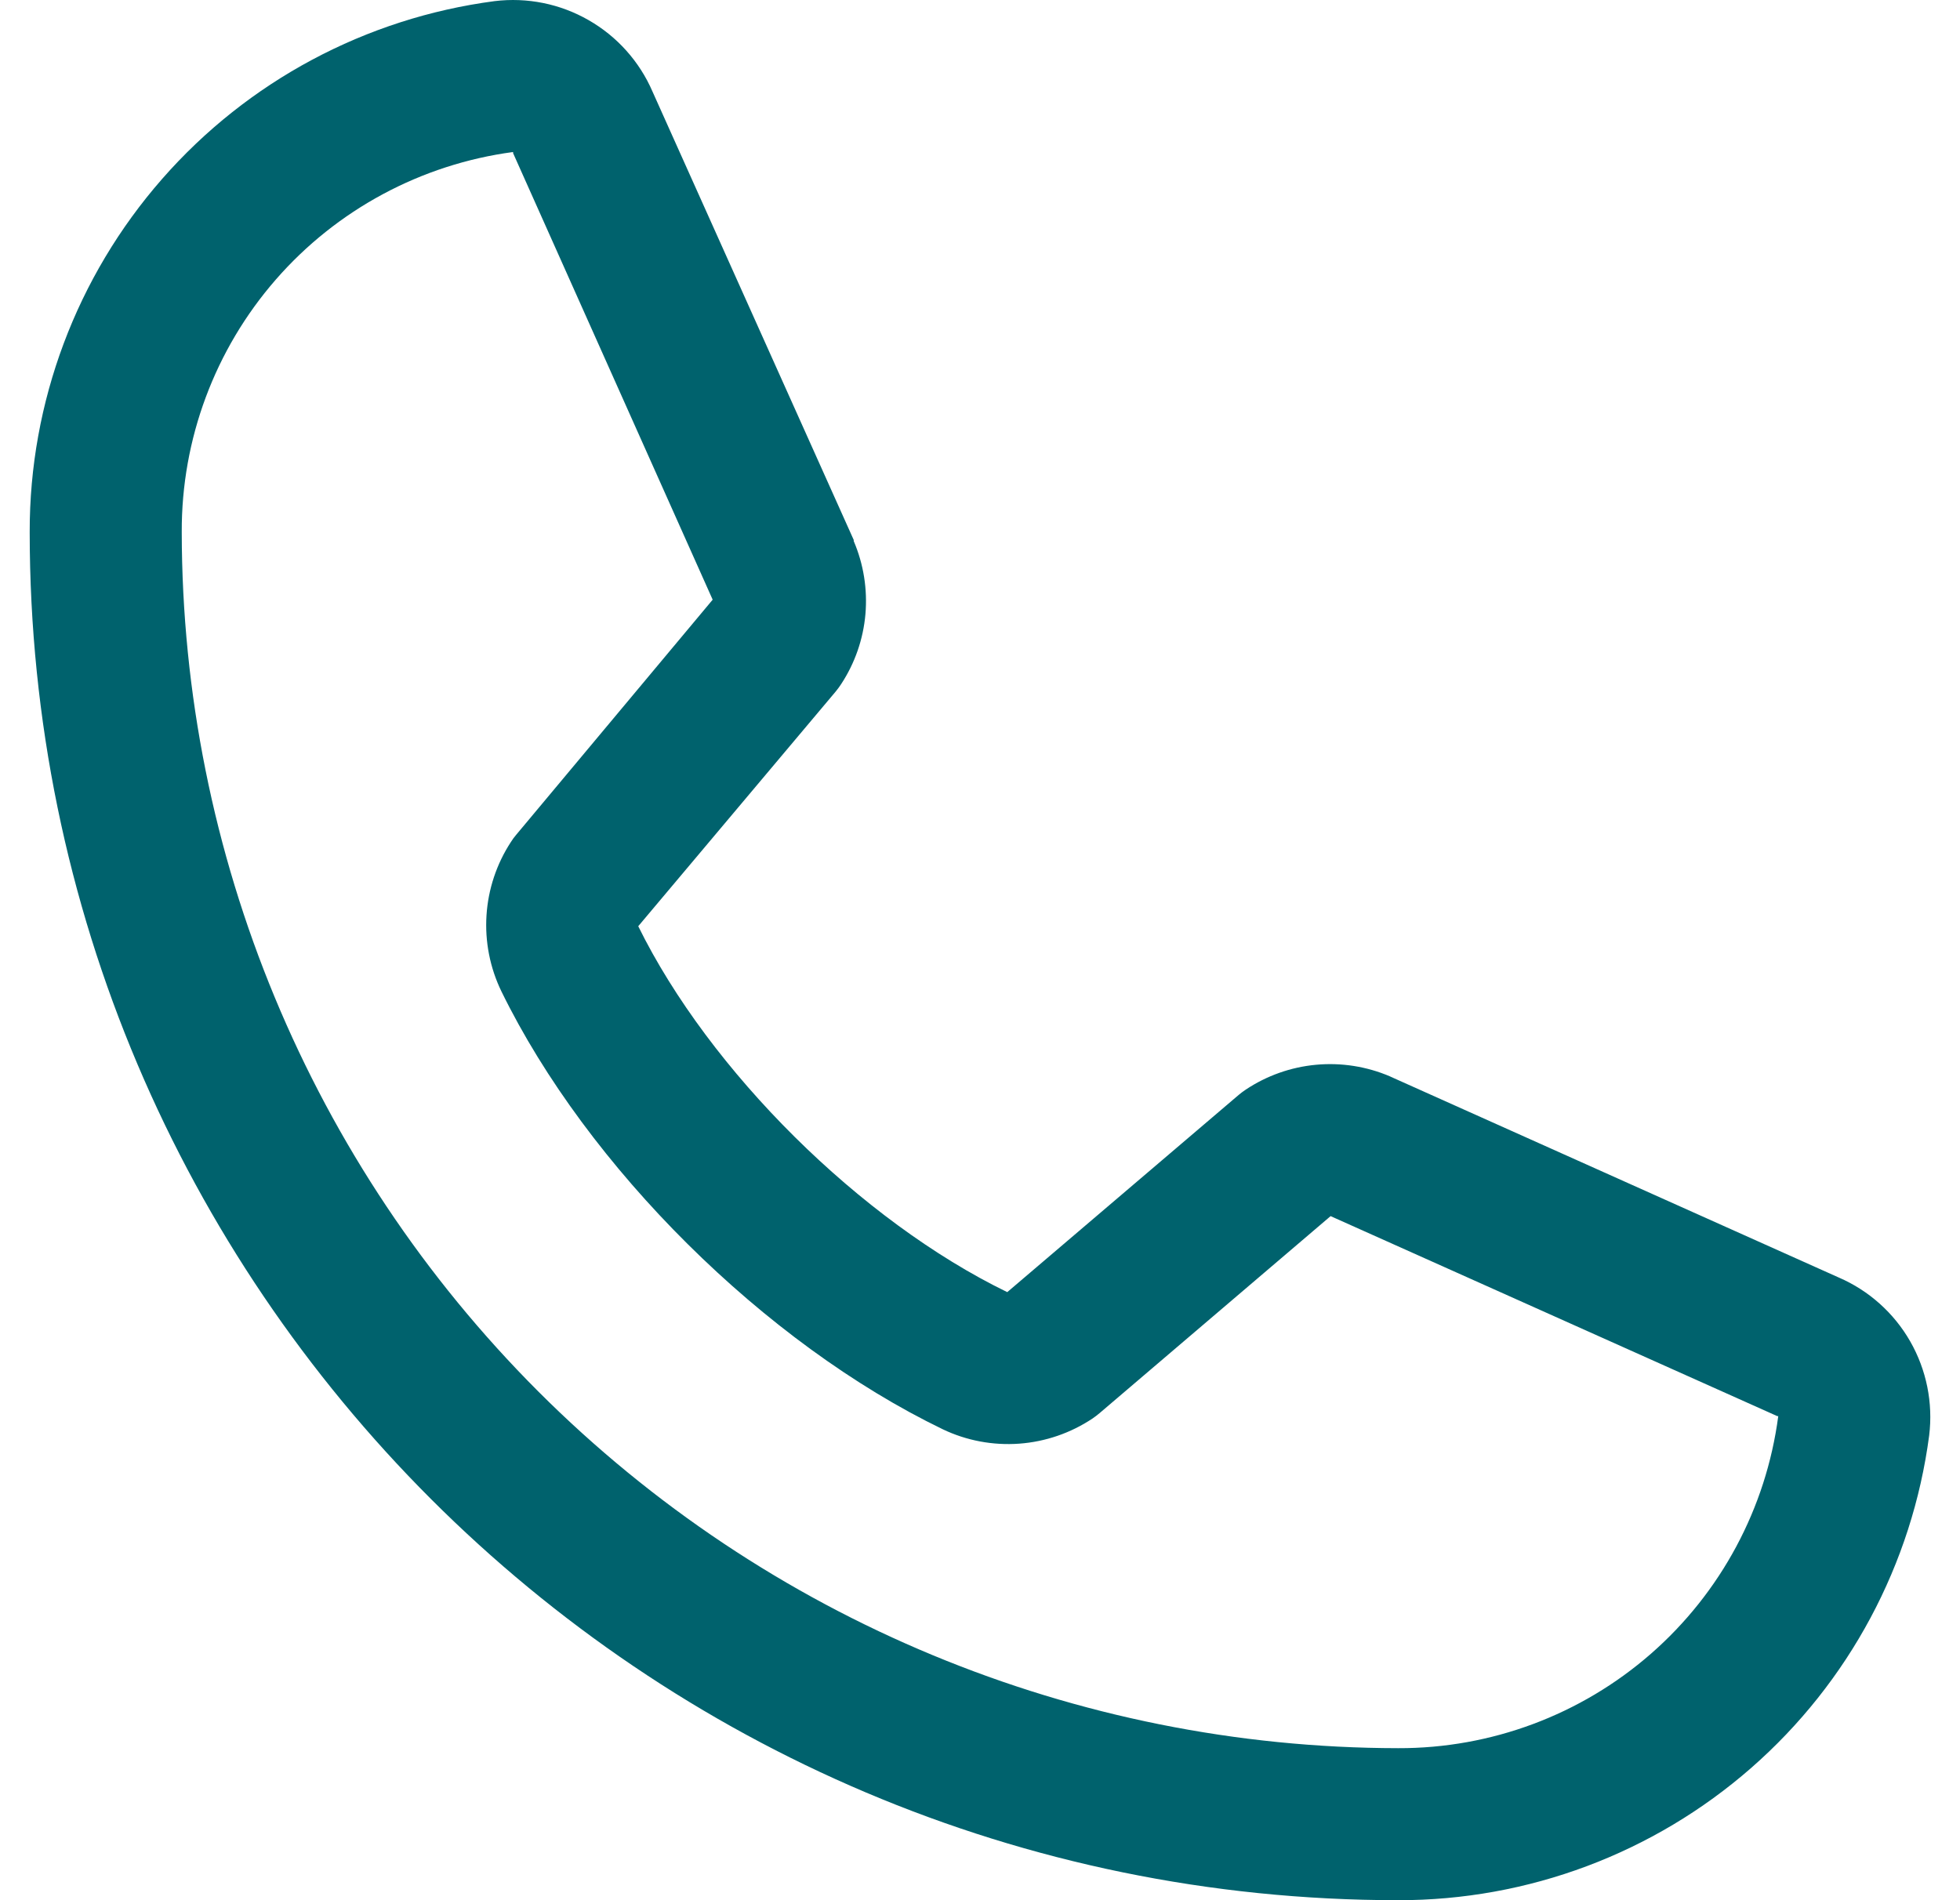
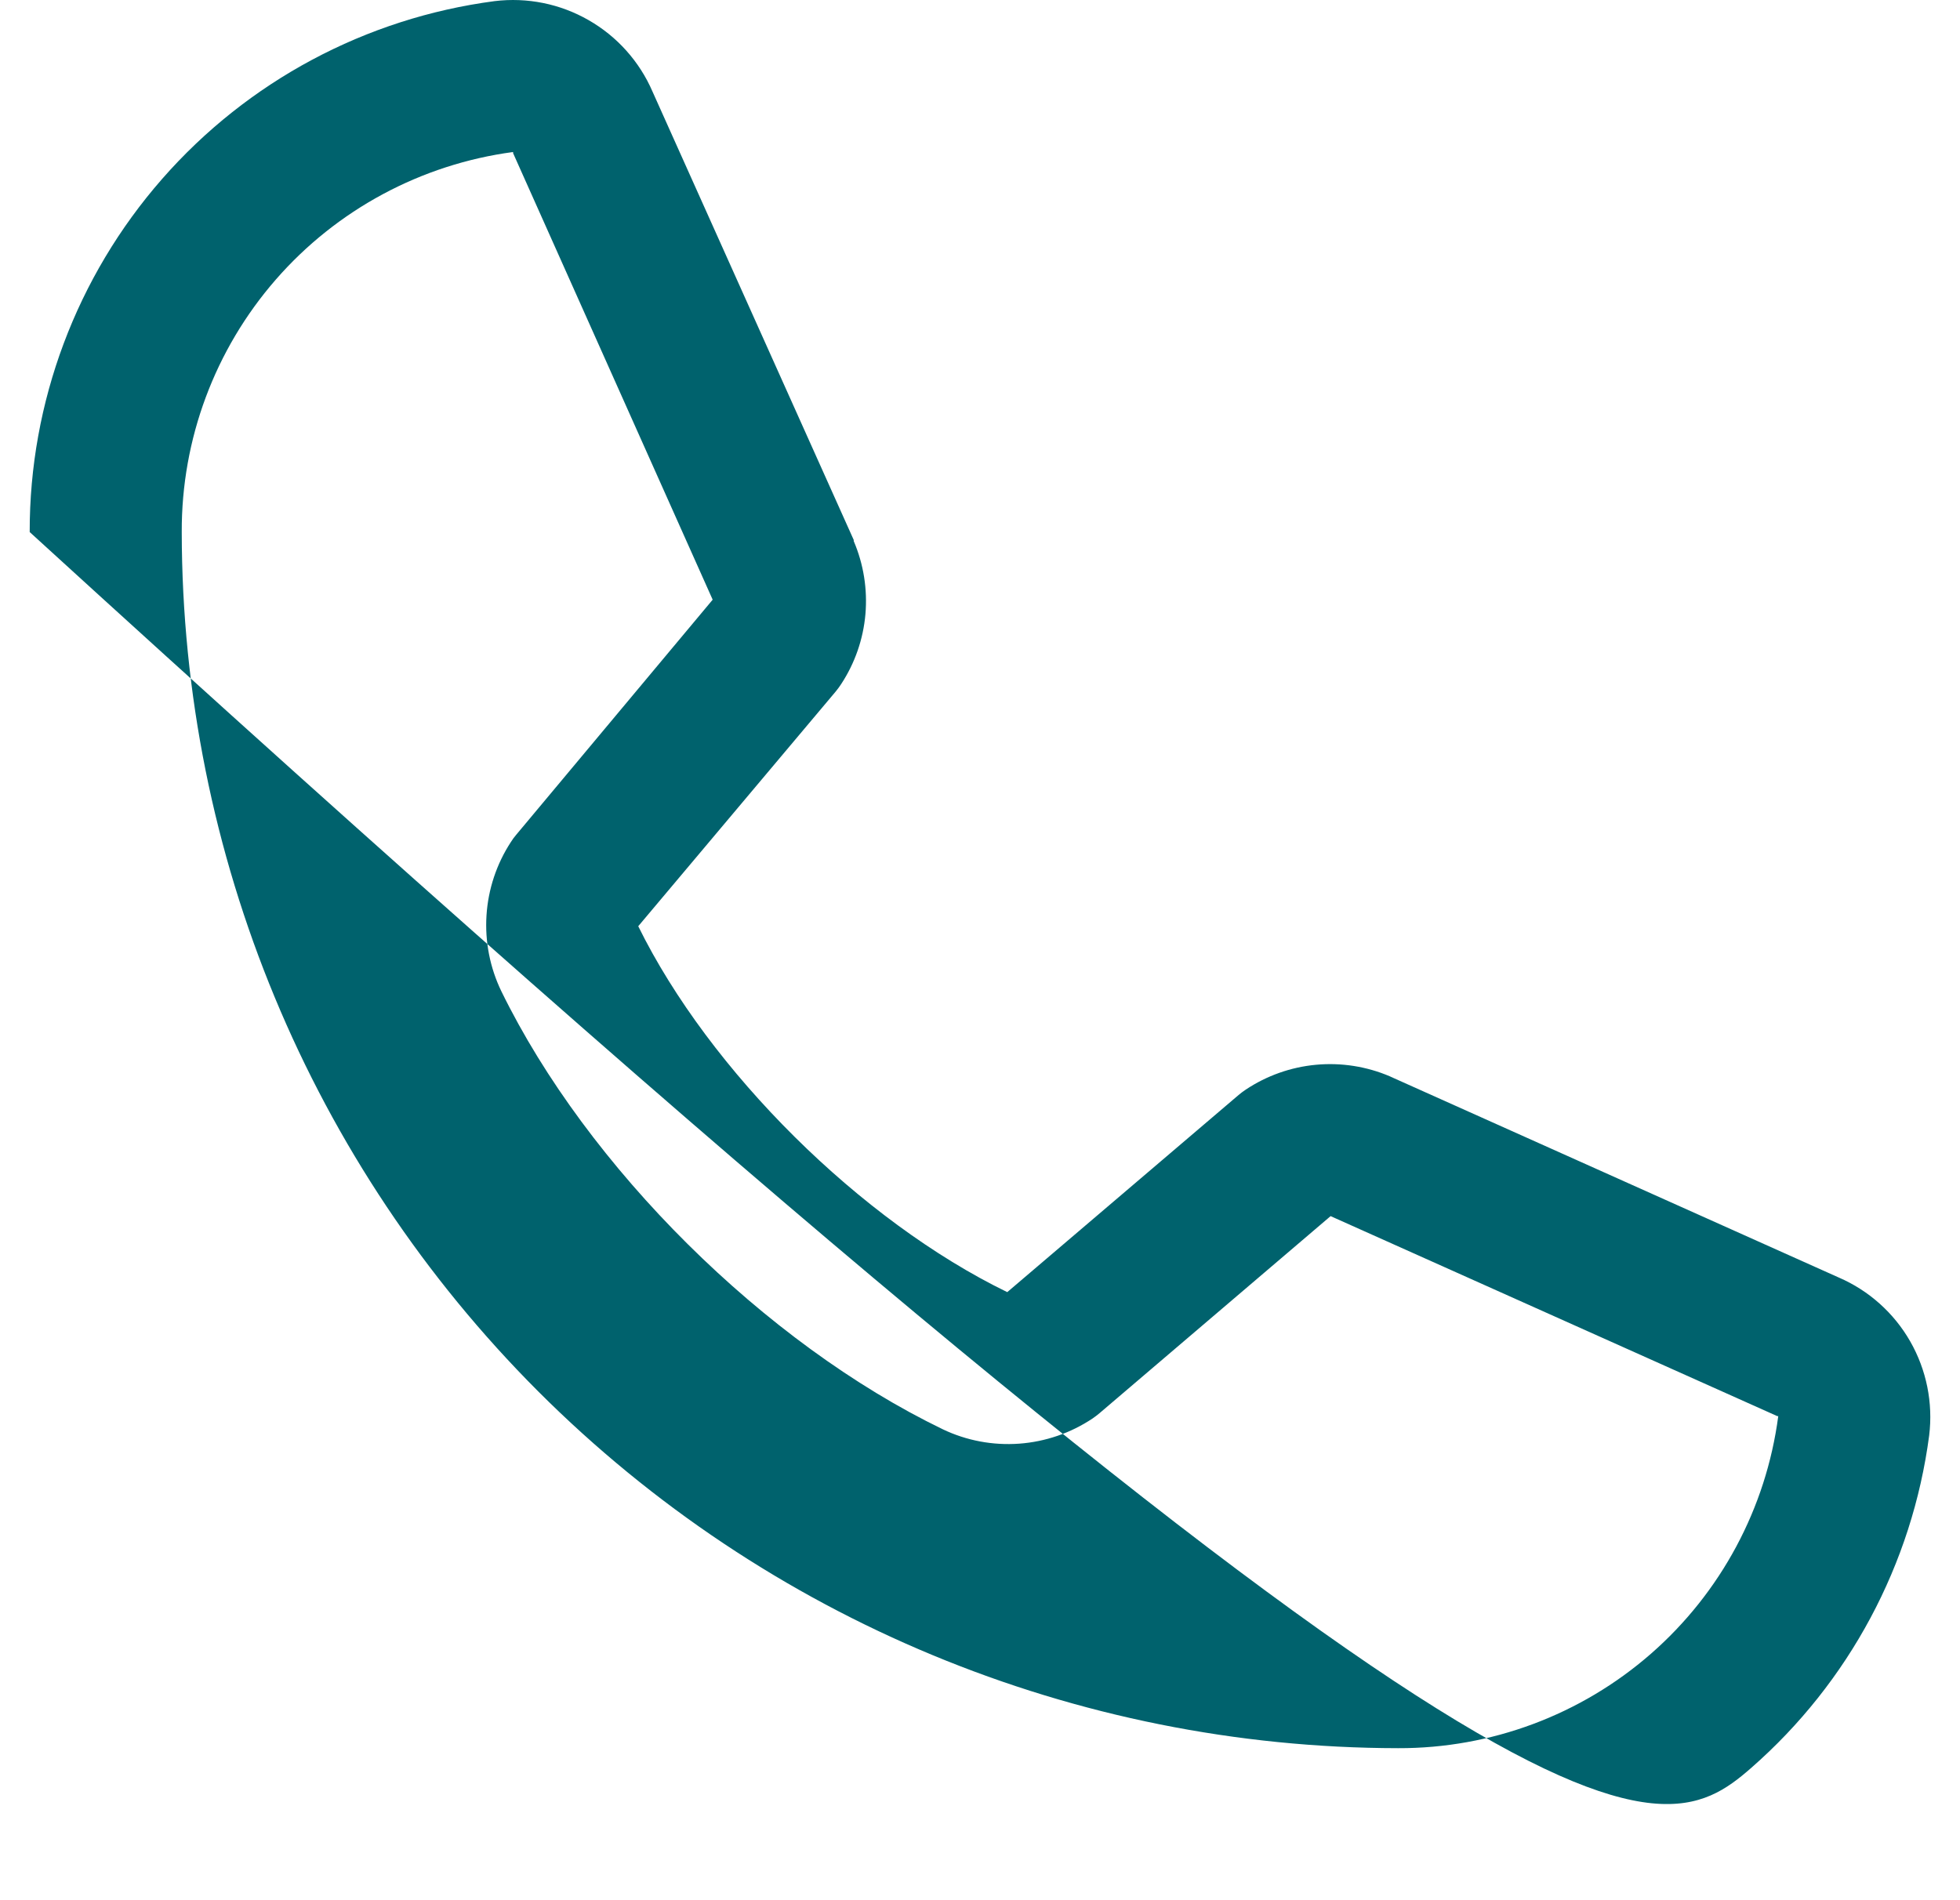
<svg xmlns="http://www.w3.org/2000/svg" width="33" height="32" viewBox="0 0 33 32" fill="none">
-   <path d="M30.959 21.514L23.422 18.136L23.401 18.126C23.01 17.959 22.583 17.892 22.159 17.931C21.735 17.97 21.328 18.114 20.974 18.35C20.932 18.378 20.892 18.408 20.854 18.44L16.959 21.76C14.492 20.561 11.945 18.034 10.746 15.598L14.071 11.645C14.103 11.605 14.134 11.565 14.162 11.521C14.394 11.168 14.534 10.764 14.571 10.343C14.607 9.923 14.54 9.5 14.374 9.112V9.093L10.986 1.542C10.767 1.035 10.389 0.613 9.91 0.339C9.431 0.064 8.876 -0.048 8.327 0.019C6.159 0.304 4.169 1.369 2.729 3.014C1.288 4.66 0.496 6.773 0.5 8.96C0.5 21.664 10.836 32 23.54 32C25.727 32.004 27.84 31.212 29.486 29.771C31.131 28.331 32.196 26.341 32.481 24.173C32.548 23.625 32.436 23.07 32.162 22.59C31.888 22.111 31.466 21.733 30.959 21.514ZM23.54 29.44C18.11 29.434 12.905 27.274 9.065 23.435C5.226 19.595 3.066 14.39 3.06 8.96C3.054 7.397 3.617 5.886 4.644 4.708C5.67 3.531 7.091 2.767 8.639 2.56C8.639 2.566 8.639 2.573 8.639 2.579L11.999 10.099L8.692 14.057C8.659 14.096 8.628 14.137 8.601 14.181C8.36 14.55 8.219 14.976 8.191 15.416C8.163 15.856 8.249 16.296 8.441 16.693C9.89 19.657 12.878 22.622 15.874 24.07C16.274 24.261 16.717 24.344 17.159 24.312C17.6 24.28 18.026 24.134 18.395 23.888C18.436 23.86 18.475 23.83 18.513 23.798L22.403 20.48L29.923 23.848C29.923 23.848 29.935 23.848 29.94 23.848C29.736 25.399 28.973 26.822 27.795 27.851C26.617 28.88 25.104 29.445 23.54 29.44Z" fill="#00626D" />
+   <path d="M30.959 21.514L23.422 18.136L23.401 18.126C23.01 17.959 22.583 17.892 22.159 17.931C21.735 17.97 21.328 18.114 20.974 18.35C20.932 18.378 20.892 18.408 20.854 18.44L16.959 21.76C14.492 20.561 11.945 18.034 10.746 15.598L14.071 11.645C14.103 11.605 14.134 11.565 14.162 11.521C14.394 11.168 14.534 10.764 14.571 10.343C14.607 9.923 14.54 9.5 14.374 9.112V9.093L10.986 1.542C10.767 1.035 10.389 0.613 9.91 0.339C9.431 0.064 8.876 -0.048 8.327 0.019C6.159 0.304 4.169 1.369 2.729 3.014C1.288 4.66 0.496 6.773 0.5 8.96C25.727 32.004 27.84 31.212 29.486 29.771C31.131 28.331 32.196 26.341 32.481 24.173C32.548 23.625 32.436 23.07 32.162 22.59C31.888 22.111 31.466 21.733 30.959 21.514ZM23.54 29.44C18.11 29.434 12.905 27.274 9.065 23.435C5.226 19.595 3.066 14.39 3.06 8.96C3.054 7.397 3.617 5.886 4.644 4.708C5.67 3.531 7.091 2.767 8.639 2.56C8.639 2.566 8.639 2.573 8.639 2.579L11.999 10.099L8.692 14.057C8.659 14.096 8.628 14.137 8.601 14.181C8.36 14.55 8.219 14.976 8.191 15.416C8.163 15.856 8.249 16.296 8.441 16.693C9.89 19.657 12.878 22.622 15.874 24.07C16.274 24.261 16.717 24.344 17.159 24.312C17.6 24.28 18.026 24.134 18.395 23.888C18.436 23.86 18.475 23.83 18.513 23.798L22.403 20.48L29.923 23.848C29.923 23.848 29.935 23.848 29.94 23.848C29.736 25.399 28.973 26.822 27.795 27.851C26.617 28.88 25.104 29.445 23.54 29.44Z" fill="#00626D" />
</svg>